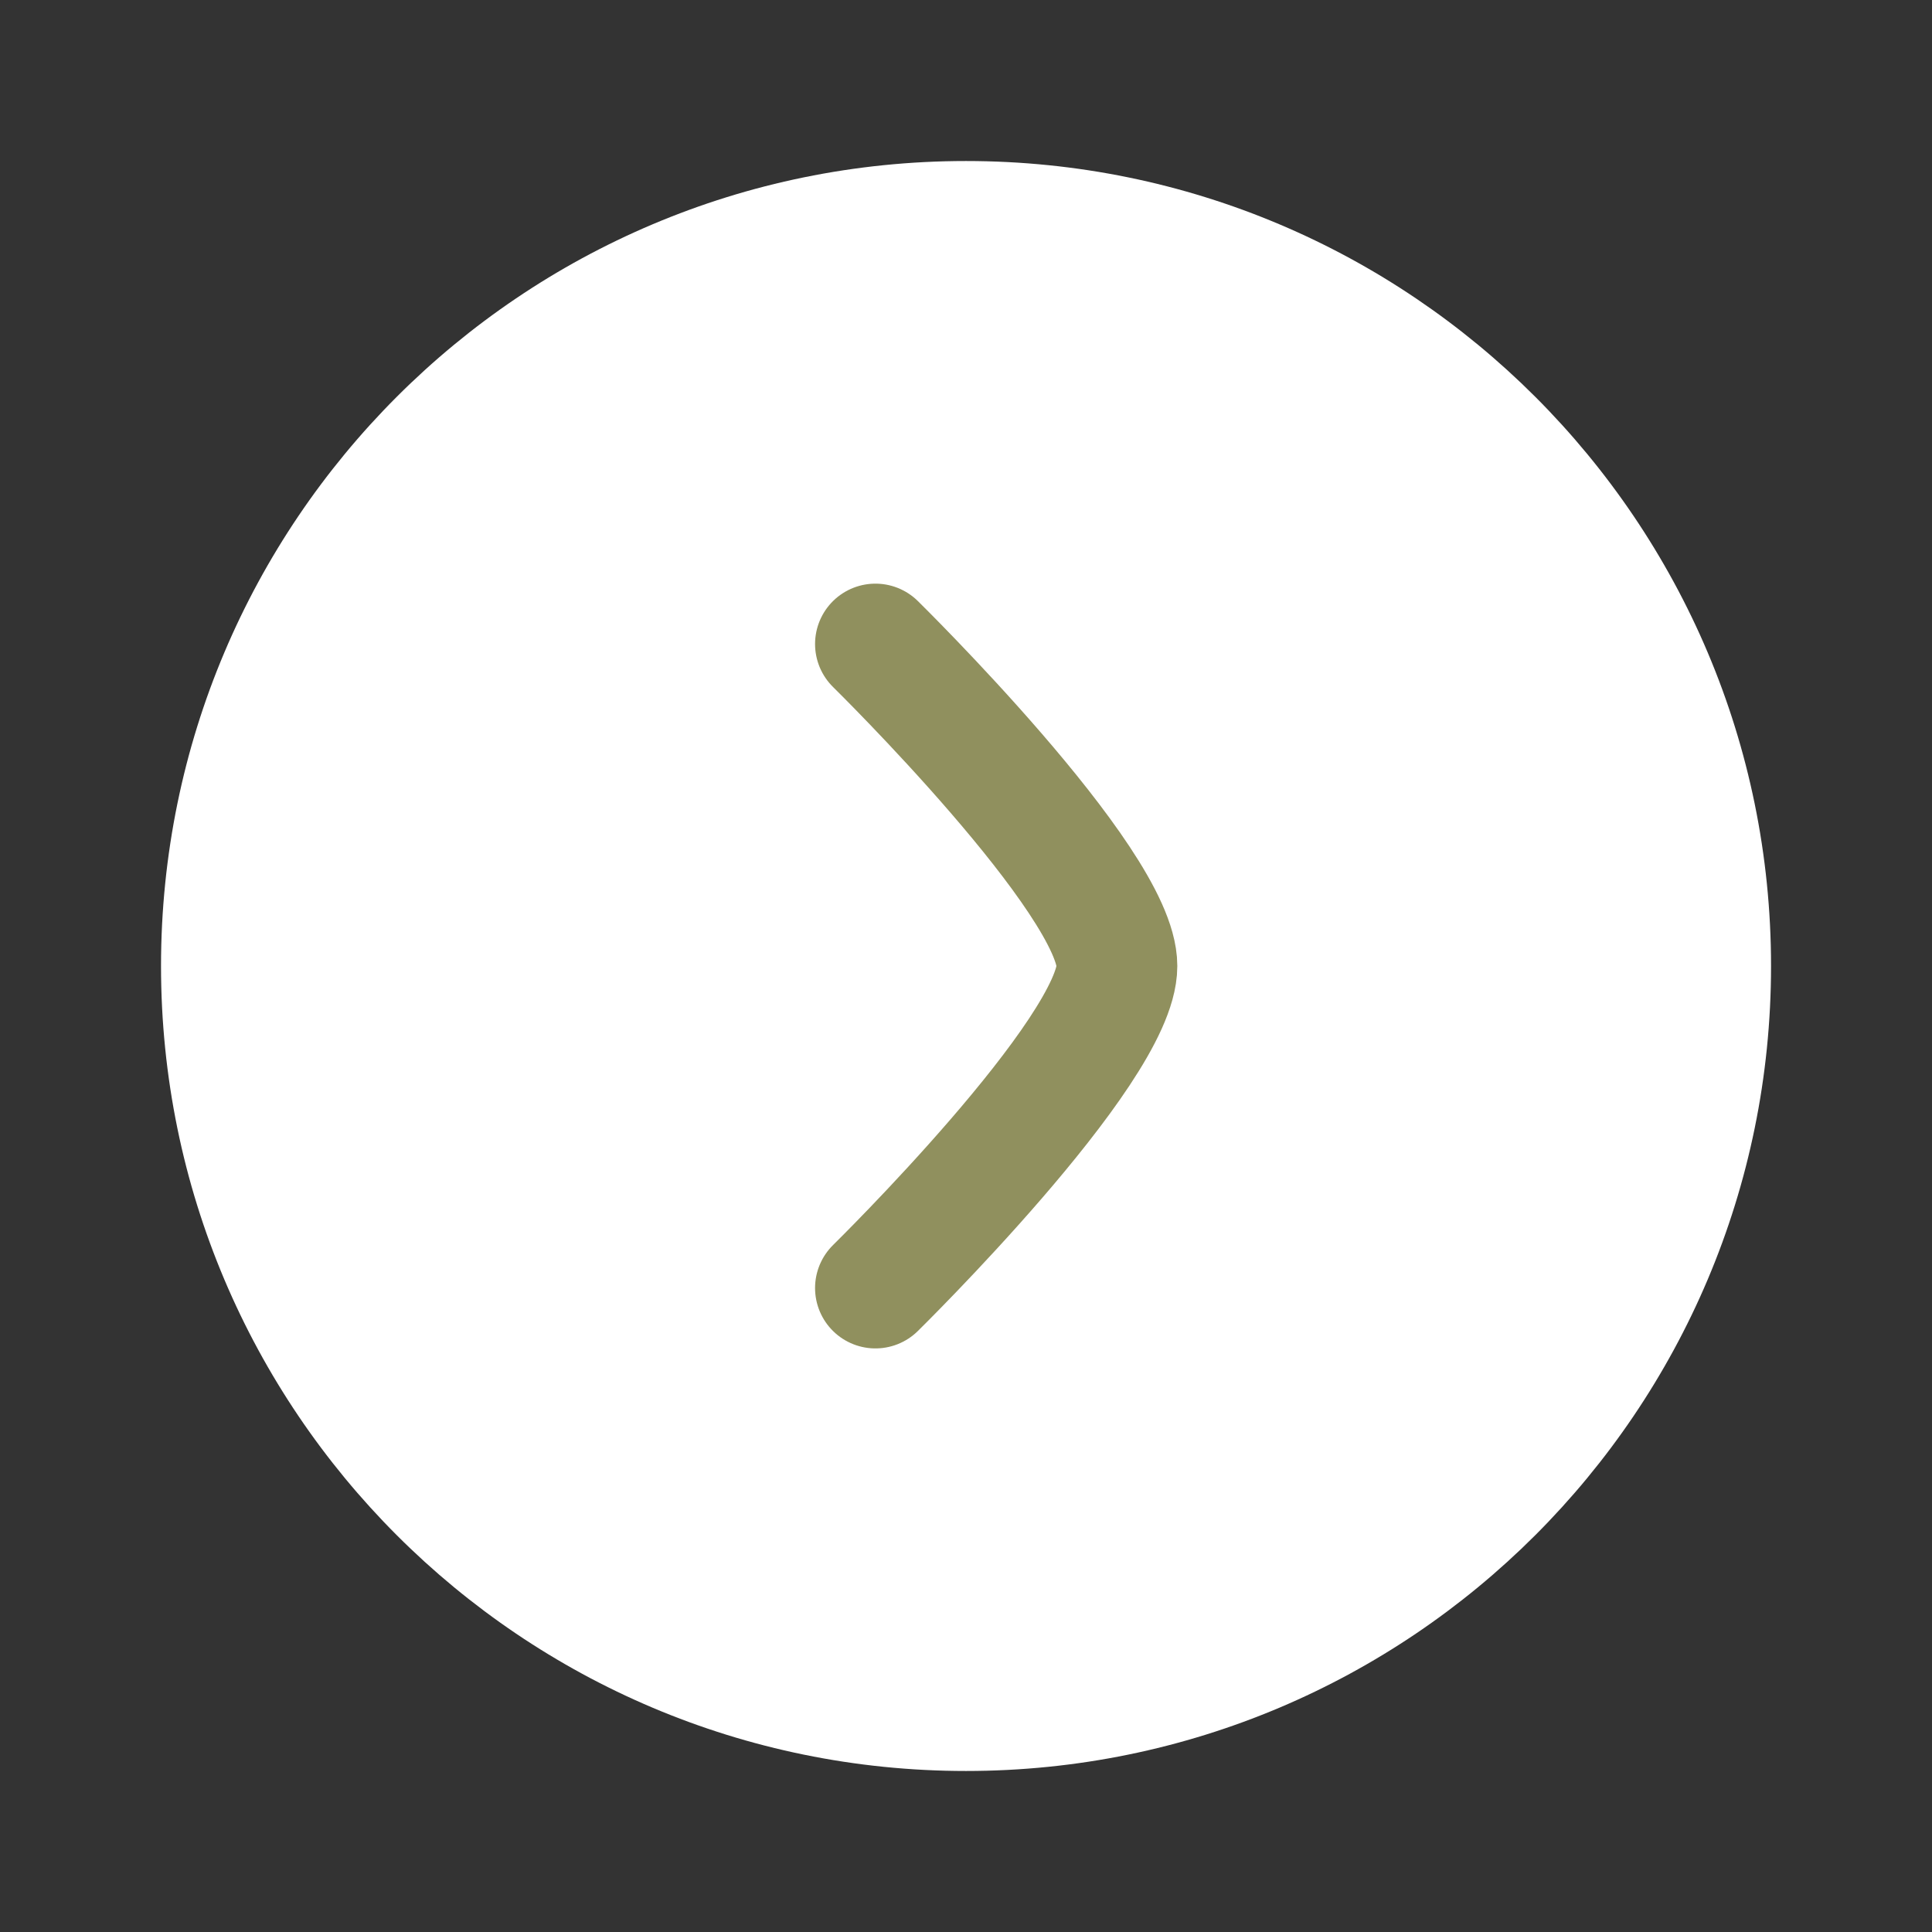
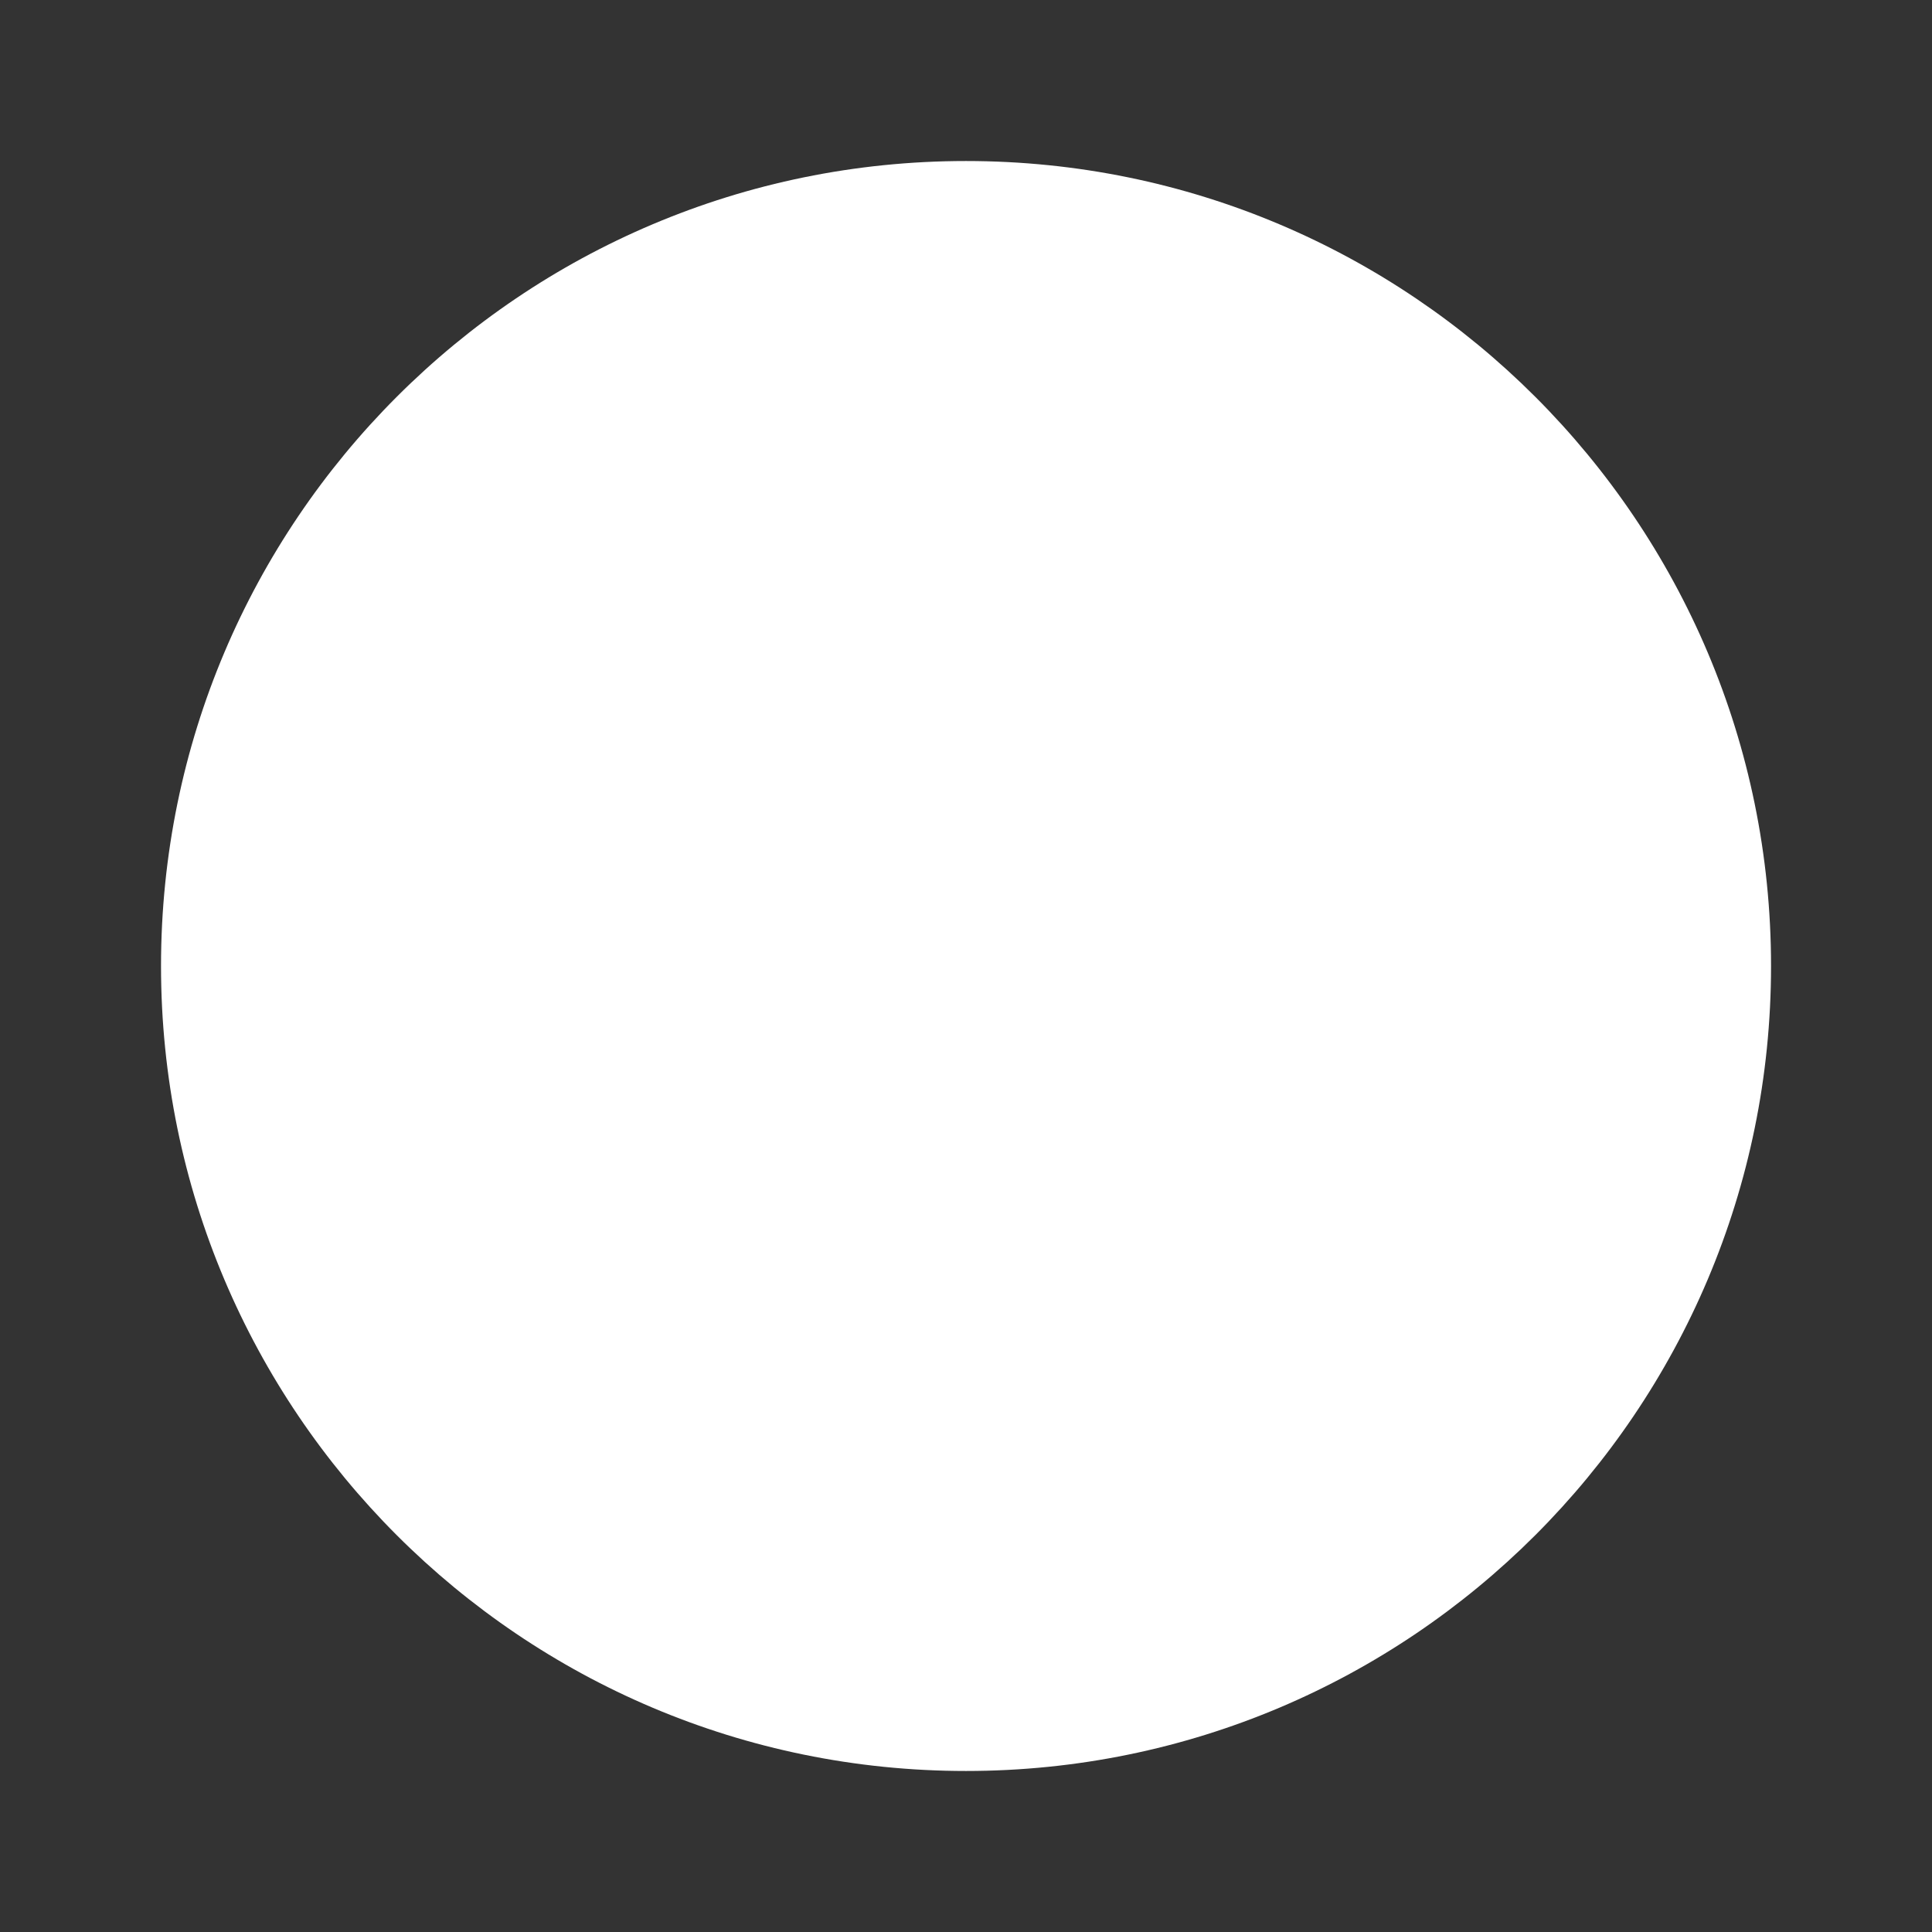
<svg xmlns="http://www.w3.org/2000/svg" width="32" height="32" viewBox="0 0 32 32" fill="none">
  <rect x="0" y="0" width="32" height="32" fill="#333333" stroke="none" />
  <path d="M16 29.333C8.636 29.333 2.667 23.364 2.667 16C2.667 8.636 8.636 2.667 16 2.667C23.364 2.667 29.334 8.636 29.334 16C29.334 23.364 23.364 29.333 16 29.333Z" fill="white" />
-   <path d="M14.5 21.334C14.5 21.334 18.5 17.406 18.5 16C18.5 14.595 14.5 10.667 14.5 10.667" fill="white" />
-   <path d="M14.5 21.334C14.5 21.334 18.5 17.406 18.5 16C18.5 14.595 14.5 10.667 14.5 10.667" stroke="#90905E" stroke-width="2" stroke-linecap="round" stroke-linejoin="round" />
</svg>